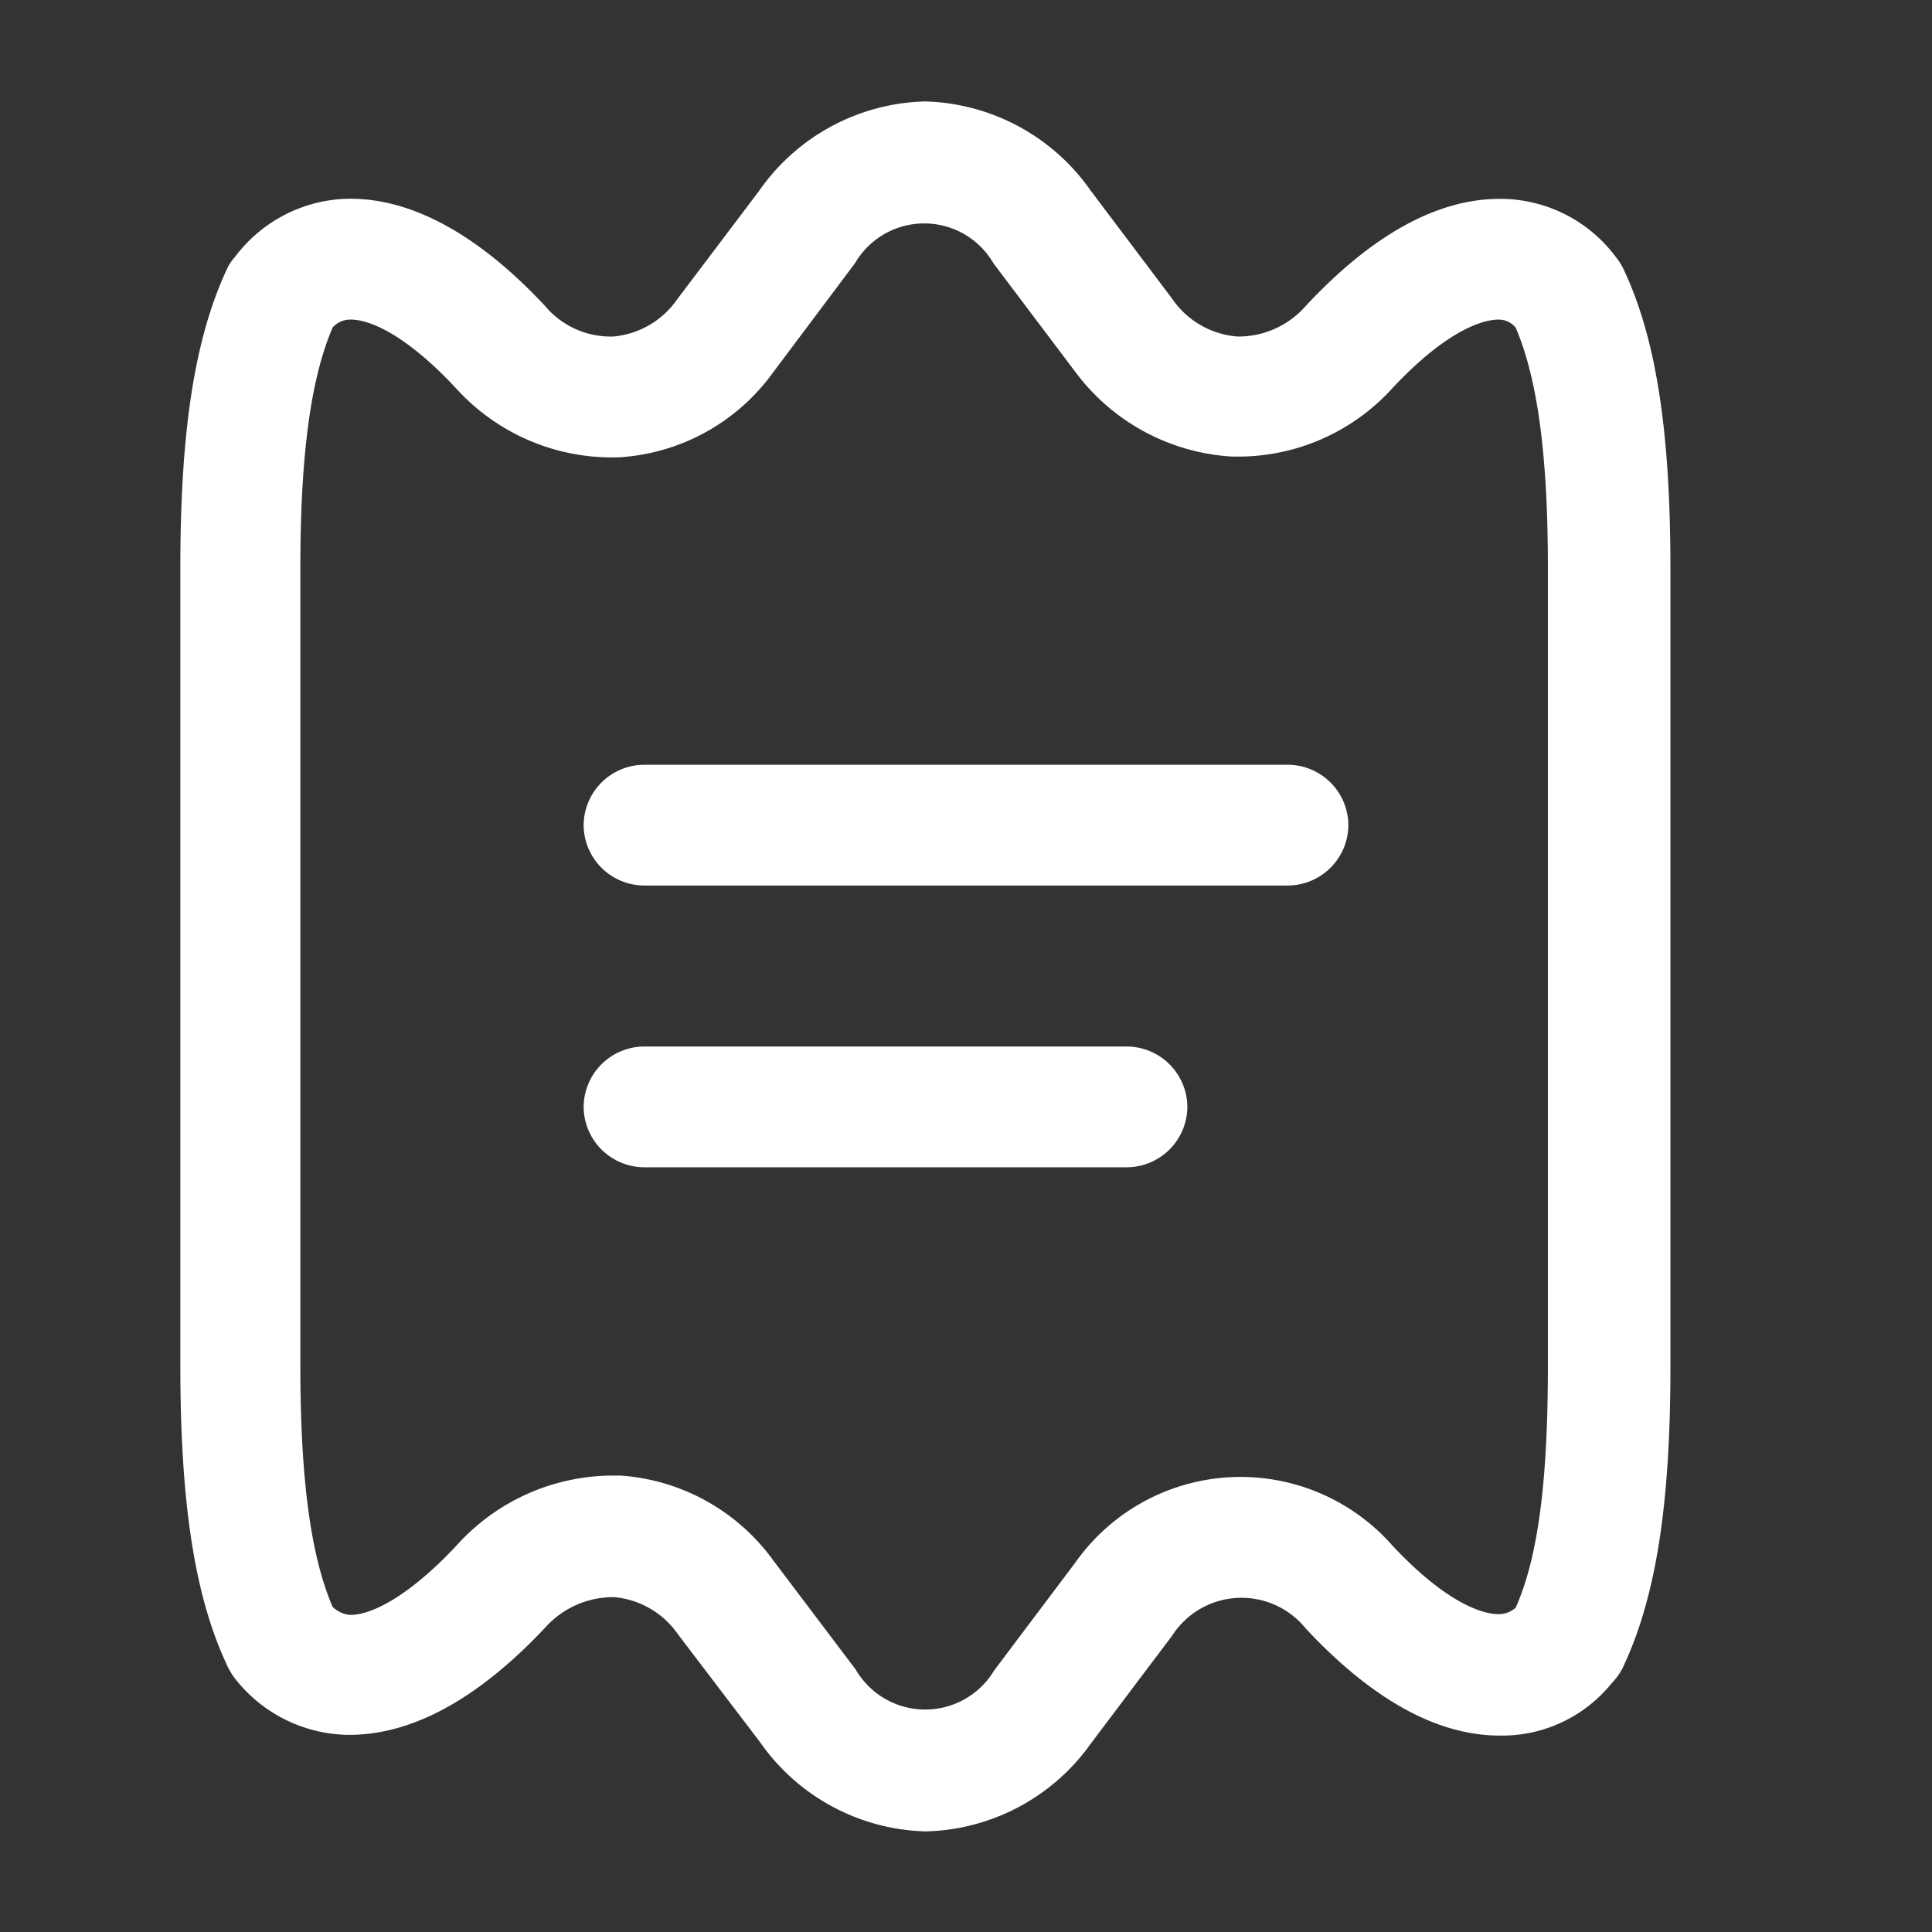
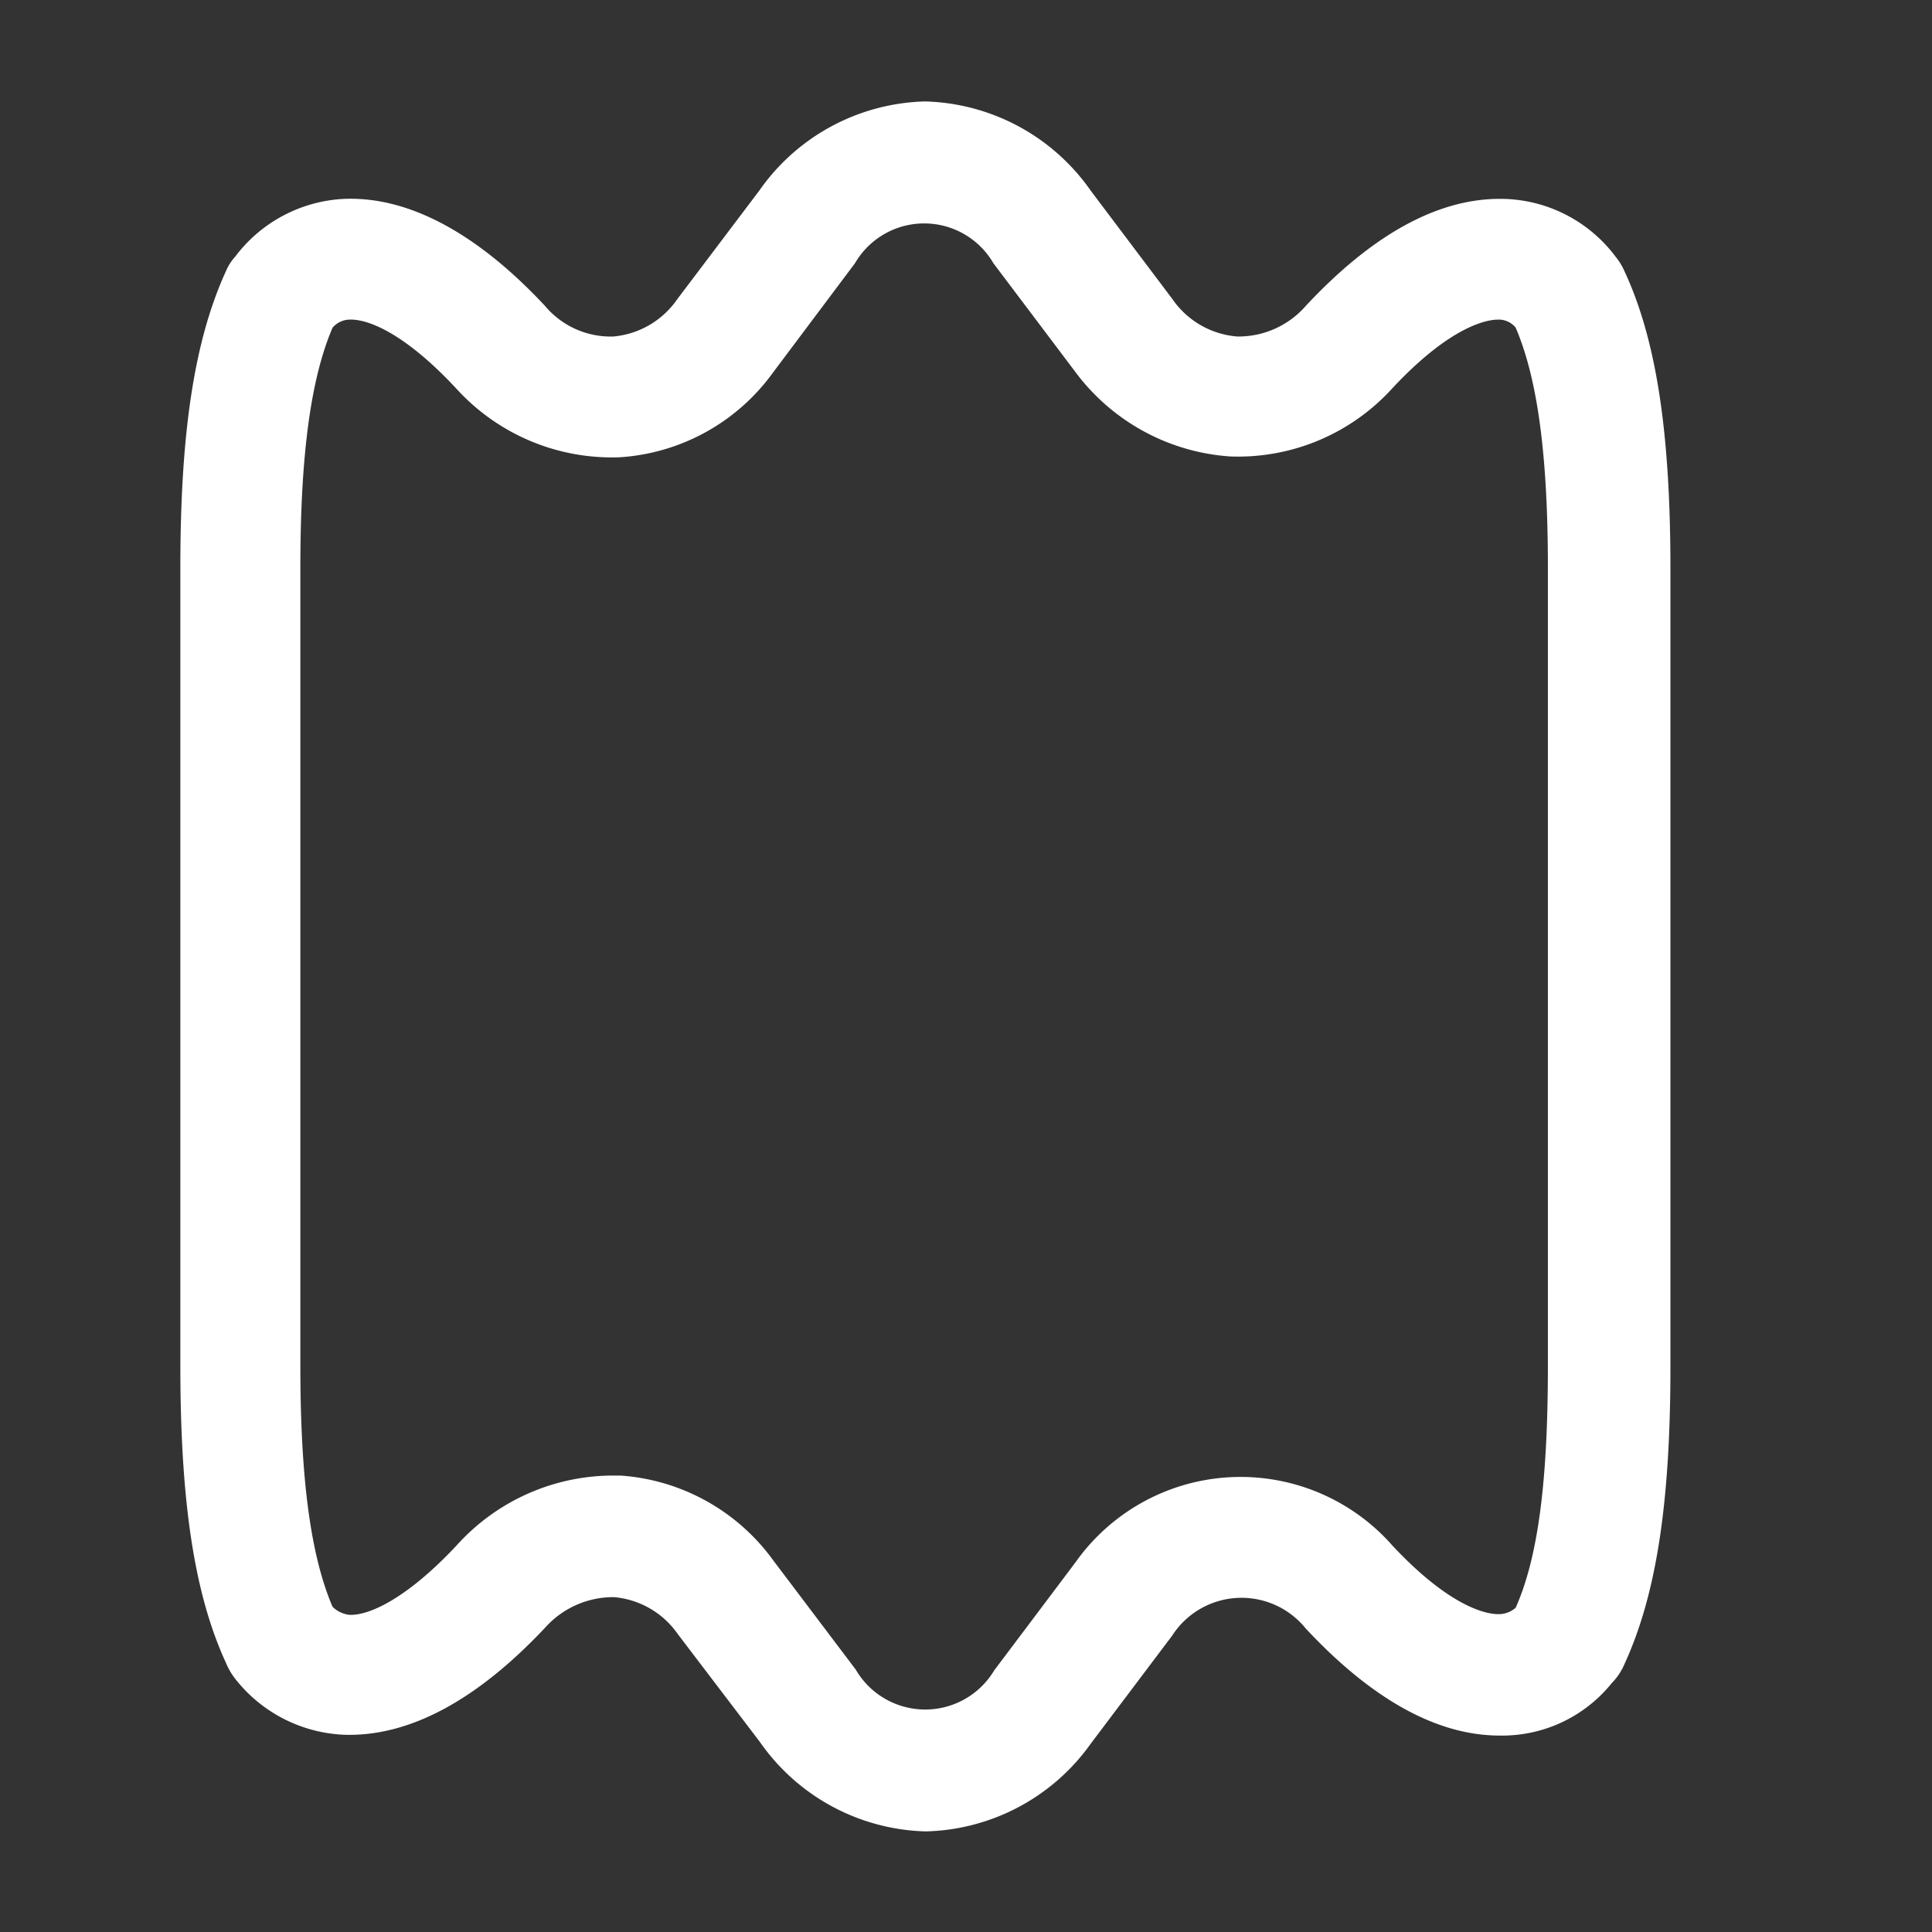
<svg xmlns="http://www.w3.org/2000/svg" width="57.42" height="57.42" viewBox="0 0 57.42 57.42">
  <rect x="0" y="0" width="57.42" height="57.42" fill="#333333" stroke="none" />
  <g id="vuesax_outline_receipt-2" data-name="vuesax/outline/receipt-2" transform="translate(-492 -380)">
    <g id="receipt-2" transform="translate(492 380)">
      <path id="Vector" d="M22.155,51.415a6.2,6.2,0,0,1-4.929-2.656l-2.44-3.206a2.585,2.585,0,0,0-1.89-1.1,2.711,2.711,0,0,0-2.034.885C8.8,47.539,6.795,48.592,4.9,48.544a4.344,4.344,0,0,1-3.278-1.675,2.063,2.063,0,0,1-.263-.455C.431,44.405,0,41.678,0,37.586V13.853C0,9.761.431,7.058,1.364,5.024a1.481,1.481,0,0,1,.263-.407A4.311,4.311,0,0,1,4.881,2.895c1.914-.072,3.948,1.029,5.957,3.182a2.545,2.545,0,0,0,2.034.909,2.585,2.585,0,0,0,1.89-1.1l2.44-3.23A6.2,6.2,0,0,1,22.131,0a6.2,6.2,0,0,1,4.929,2.656l2.416,3.206a2.589,2.589,0,0,0,1.938,1.124,2.655,2.655,0,0,0,2.034-.909c1.962-2.105,3.9-3.182,5.766-3.182a4.283,4.283,0,0,1,3.445,1.723,1.877,1.877,0,0,1,.263.431c.933,2.01,1.364,4.737,1.364,8.828V37.61c0,4.091-.431,6.795-1.364,8.828a1.856,1.856,0,0,1-.383.574,4.183,4.183,0,0,1-3.326,1.555c-1.866,0-3.8-1.077-5.766-3.182a2.452,2.452,0,0,0-3.972.215l-2.416,3.206A6.2,6.2,0,0,1,22.155,51.415ZM12.776,40.84h.311a6.125,6.125,0,0,1,4.546,2.536l2.44,3.23a2.389,2.389,0,0,0,4.115.024L26.6,43.424a6.012,6.012,0,0,1,9.427-.5c1.77,1.89,2.847,2.034,3.134,2.034a.757.757,0,0,0,.526-.191c.67-1.507.957-3.78.957-7.178V13.853c0-3.35-.311-5.622-.957-7.13a.649.649,0,0,0-.526-.239c-.287,0-1.364.144-3.134,2.034A6.191,6.191,0,0,1,31.2,10.551a6.264,6.264,0,0,1-4.618-2.536L24.165,4.809a2.38,2.38,0,0,0-4.115,0l-2.44,3.254a6.1,6.1,0,0,1-4.546,2.512A6.249,6.249,0,0,1,8.23,8.565C6.771,6.986,5.646,6.46,5.024,6.484a.689.689,0,0,0-.5.239c-.646,1.507-.957,3.78-.957,7.13V37.586c0,3.373.311,5.646.957,7.154a.853.853,0,0,0,.5.239c.6.024,1.723-.5,3.182-2.058A6.262,6.262,0,0,1,12.776,40.84Z" transform="translate(5.36 3.015)" fill="#fff" />
-       <path id="Vector-2" data-name="Vector" d="M20.935,3.589H1.794A1.807,1.807,0,0,1,0,1.794,1.807,1.807,0,0,1,1.794,0h19.14a1.807,1.807,0,0,1,1.794,1.794A1.807,1.807,0,0,1,20.935,3.589Z" transform="translate(17.346 22.729)" fill="#fff" />
-       <path id="Vector-3" data-name="Vector" d="M16.149,3.589H1.794A1.807,1.807,0,0,1,0,1.794,1.807,1.807,0,0,1,1.794,0H16.149a1.807,1.807,0,0,1,1.794,1.794A1.807,1.807,0,0,1,16.149,3.589Z" transform="translate(17.346 31.103)" fill="#fff" />
      <path id="Vector-4" data-name="Vector" d="M0,0H57.42V57.42H0Z" fill="none" opacity="0" />
    </g>
  </g>
</svg>